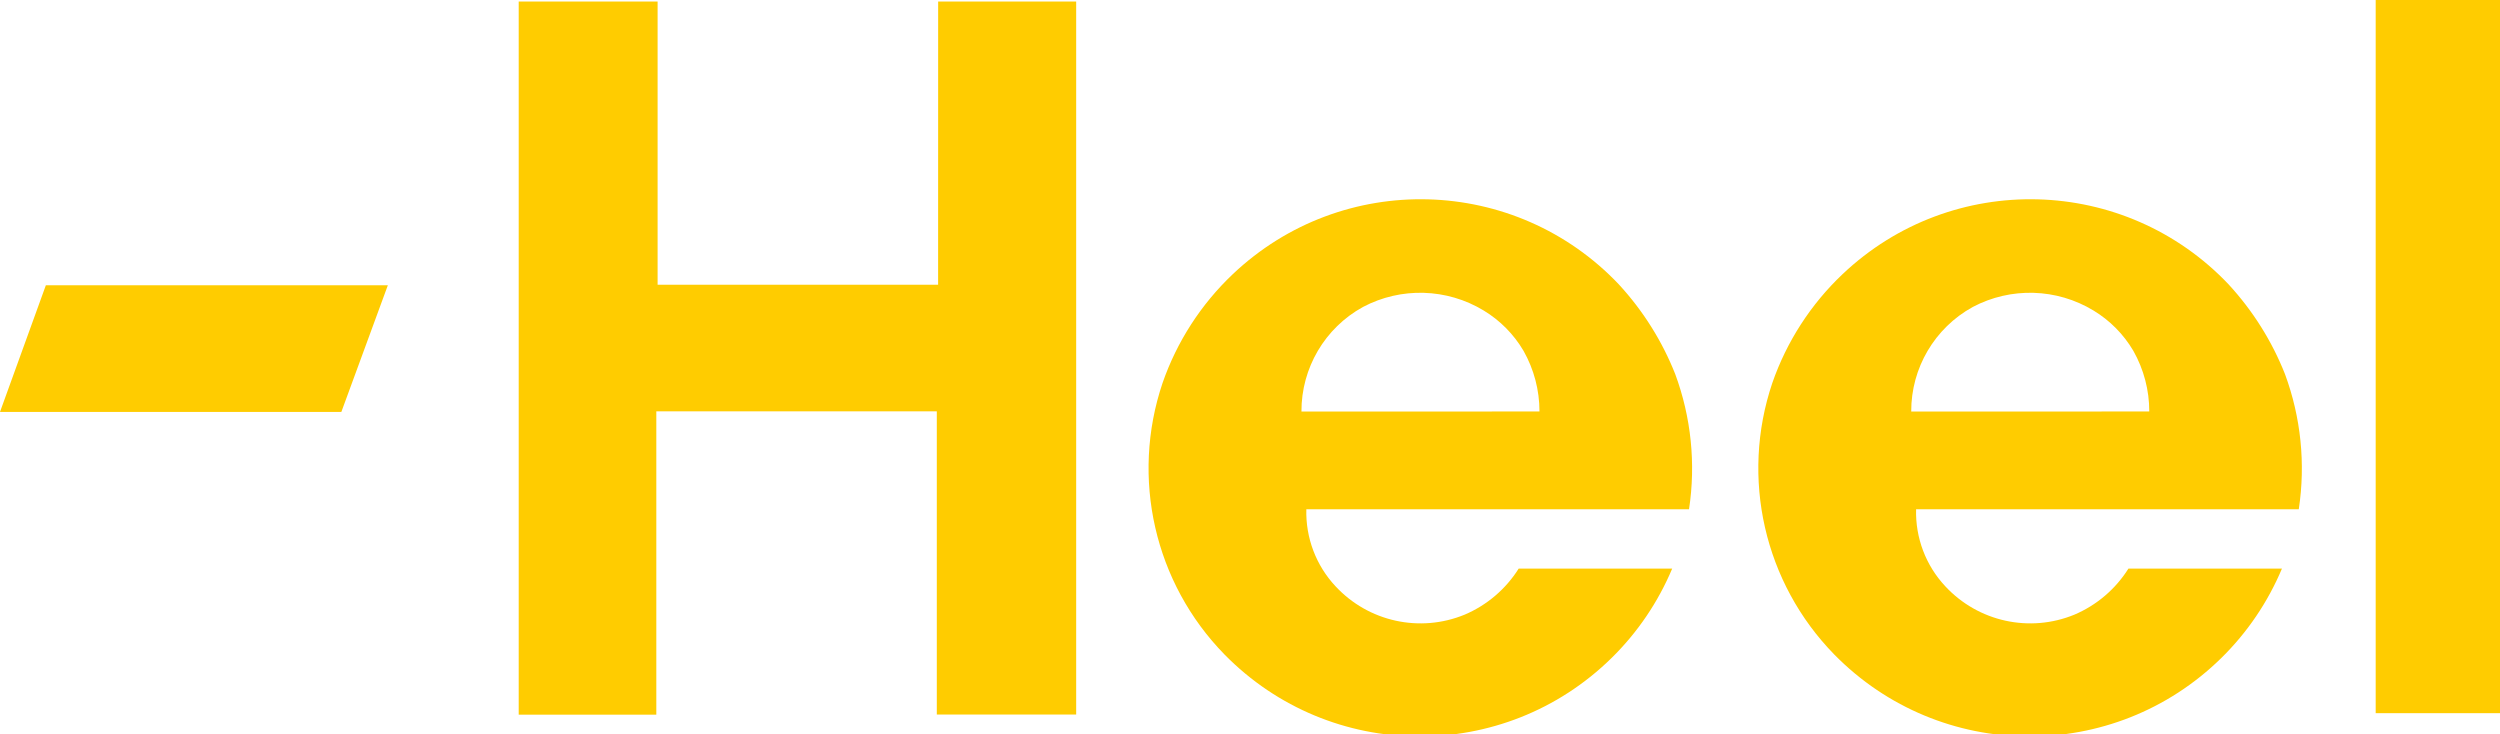
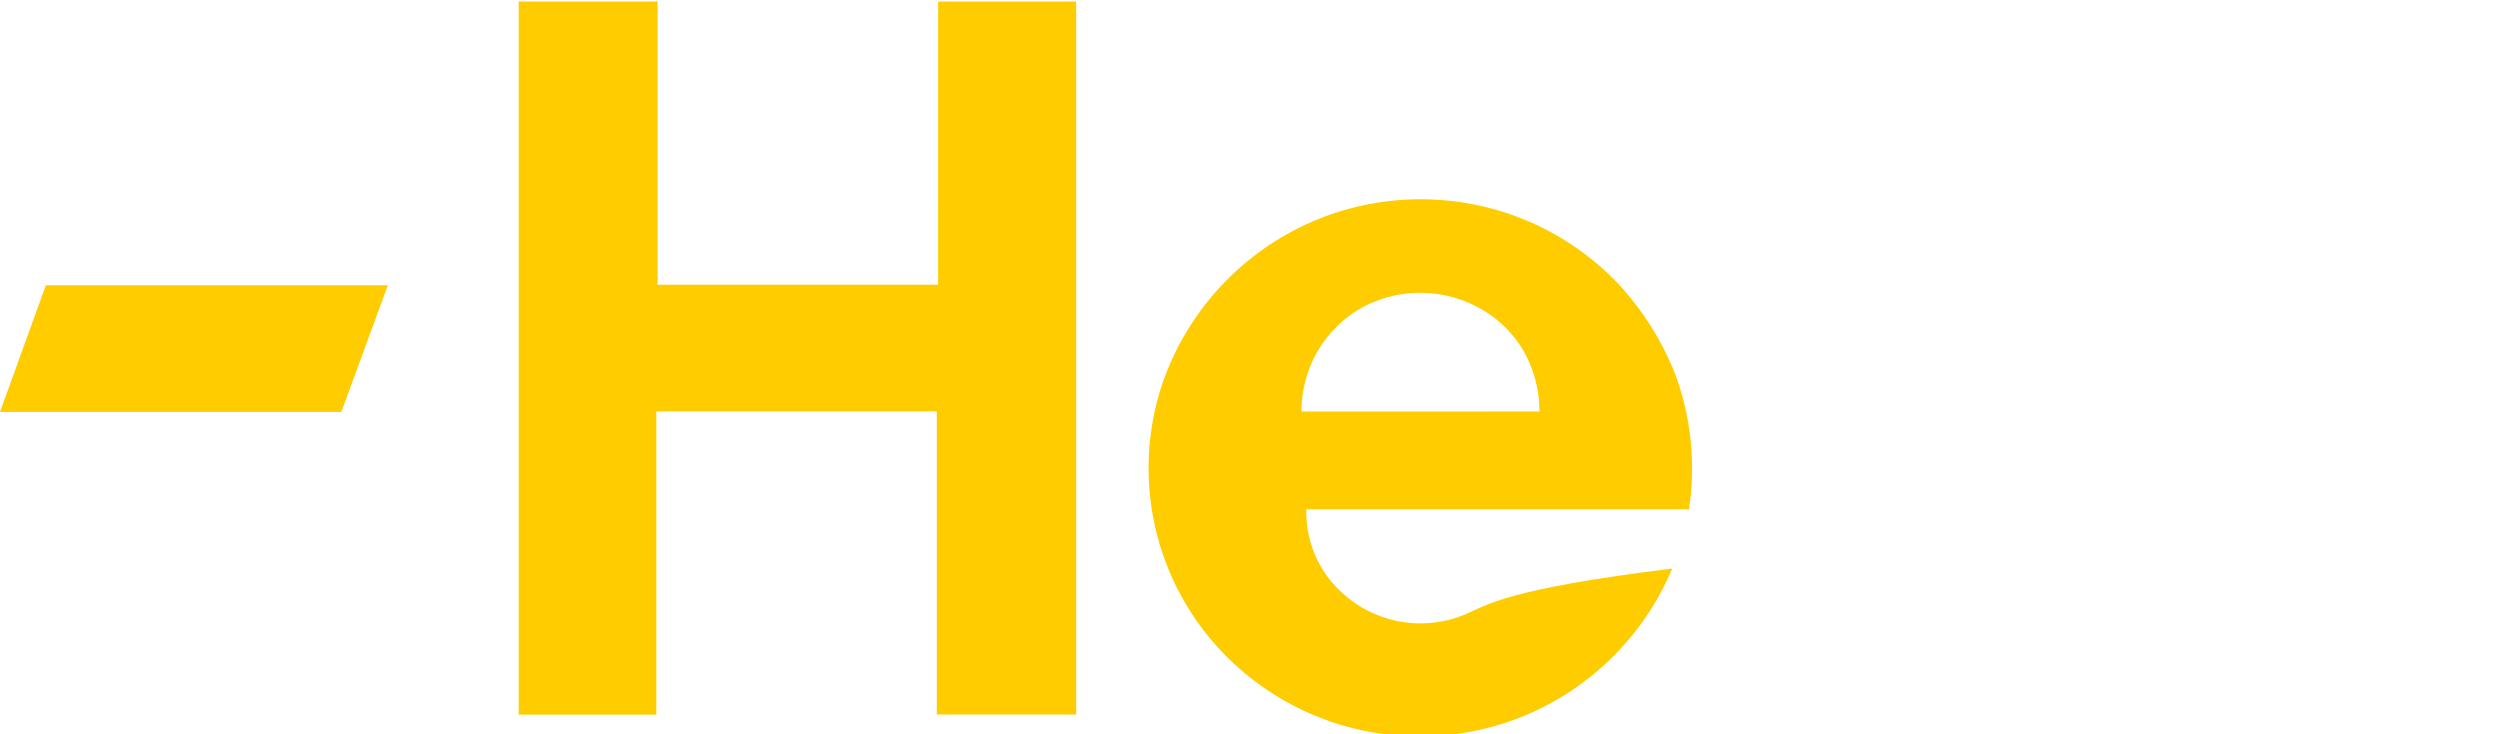
<svg xmlns="http://www.w3.org/2000/svg" width="1171" height="344" overflow="hidden">
  <defs>
    <clipPath id="clip0">
      <rect x="21" y="284" width="1171" height="344" />
    </clipPath>
  </defs>
  <g clip-path="url(#clip0)" transform="translate(-21 -284)">
-     <path d="M5876.25 2444.32C5876.17 2423.97 5887.23 2405.21 5905.06 2395.41 5922.9 2385.98 5944.38 2386.61 5961.64 2397.07 5969.32 2401.71 5975.73 2408.19 5980.29 2415.92 5985.19 2424.58 5987.76 2434.36 5987.75 2444.31ZM6025.04 2384.97C5976.42 2333.64 5895.38 2331.45 5844.05 2380.08 5829.18 2394.17 5817.9 2411.63 5811.18 2430.97 5796.17 2475.41 5807.39 2524.49 5840.19 2558.01 5889.84 2608.54 5971.05 2609.24 6021.57 2559.58 6033.69 2547.68 6043.32 2533.47 6049.9 2517.81L5978 2517.81C5971.97 2527.4 5963.15 2534.92 5952.72 2539.36 5931.76 2548 5907.63 2542.71 5892.2 2526.1 5883.07 2516.36 5878.16 2503.4 5878.53 2490.05L6057.78 2490.05C6061.01 2468.78 6058.79 2447.04 6051.33 2426.85 6045.21 2411.39 6036.28 2397.19 6025.01 2384.95" fill="#FFCC00" transform="matrix(1 0 0 1.001 -4960.03 -1970.01)" />
    <path d="M2870.63 1978.2 2739.24 1978.2 2739.24 1845.67 2674.18 1845.67 2674.18 2179.38 2738.64 2179.38 2738.64 2037.43 2870.02 2037.43 2870.02 2179.33 2935.3 2179.33 2935.3 1845.67 2870.65 1845.67Z" fill="#FFCC00" transform="matrix(1 0 0 1.001 -2410.22 -1562.81)" />
-     <path d="M0 0 58.228 0 58.228 333.714 8.19635e-07 333.714Z" fill="#FFCC00" transform="matrix(1 0 0 1.001 1133.77 284)" />
-     <path d="M4336.02 2444.32C4335.94 2423.97 4346.99 2405.21 4364.82 2395.41 4382.66 2385.98 4404.14 2386.61 4421.4 2397.07 4429.08 2401.71 4435.49 2408.19 4440.04 2415.92 4444.94 2424.58 4447.52 2434.36 4447.51 2444.31ZM4484.82 2384.97C4436.2 2333.64 4355.16 2331.45 4303.83 2380.08 4288.96 2394.17 4277.68 2411.63 4270.96 2430.97 4255.95 2475.41 4267.17 2524.49 4299.97 2558.01 4349.62 2608.54 4430.83 2609.24 4481.35 2559.58 4493.47 2547.68 4503.1 2533.47 4509.68 2517.81L4437.78 2517.81C4431.75 2527.4 4422.93 2534.92 4412.5 2539.36 4391.54 2548 4367.41 2542.71 4351.98 2526.1 4342.85 2516.36 4337.94 2503.4 4338.31 2490.05L4517.56 2490.05C4520.79 2468.78 4518.57 2447.04 4511.11 2426.85 4504.99 2411.39 4496.06 2397.19 4484.79 2384.95" fill="#FFCC00" transform="matrix(1 0 0 1.001 -3705.42 -1970.01)" />
+     <path d="M4336.02 2444.32C4335.94 2423.97 4346.99 2405.21 4364.82 2395.41 4382.66 2385.98 4404.14 2386.61 4421.4 2397.07 4429.08 2401.71 4435.49 2408.19 4440.04 2415.92 4444.94 2424.58 4447.52 2434.36 4447.51 2444.31ZM4484.82 2384.97C4436.2 2333.64 4355.16 2331.45 4303.83 2380.08 4288.96 2394.17 4277.68 2411.63 4270.96 2430.97 4255.95 2475.41 4267.17 2524.49 4299.97 2558.01 4349.62 2608.54 4430.83 2609.24 4481.35 2559.58 4493.47 2547.68 4503.1 2533.47 4509.68 2517.81C4431.75 2527.4 4422.93 2534.92 4412.5 2539.36 4391.54 2548 4367.41 2542.71 4351.98 2526.1 4342.85 2516.36 4337.94 2503.4 4338.31 2490.05L4517.56 2490.05C4520.79 2468.78 4518.57 2447.04 4511.11 2426.85 4504.99 2411.39 4496.06 2397.19 4484.79 2384.95" fill="#FFCC00" transform="matrix(1 0 0 1.001 -3705.42 -1970.01)" />
    <path d="M1385.86 2560.09 1364.38 2619.36 1524.27 2619.36 1546.05 2560.09Z" fill="#FFCC00" transform="matrix(1 0 0 1.001 -1343.38 -2145.04)" />
  </g>
</svg>